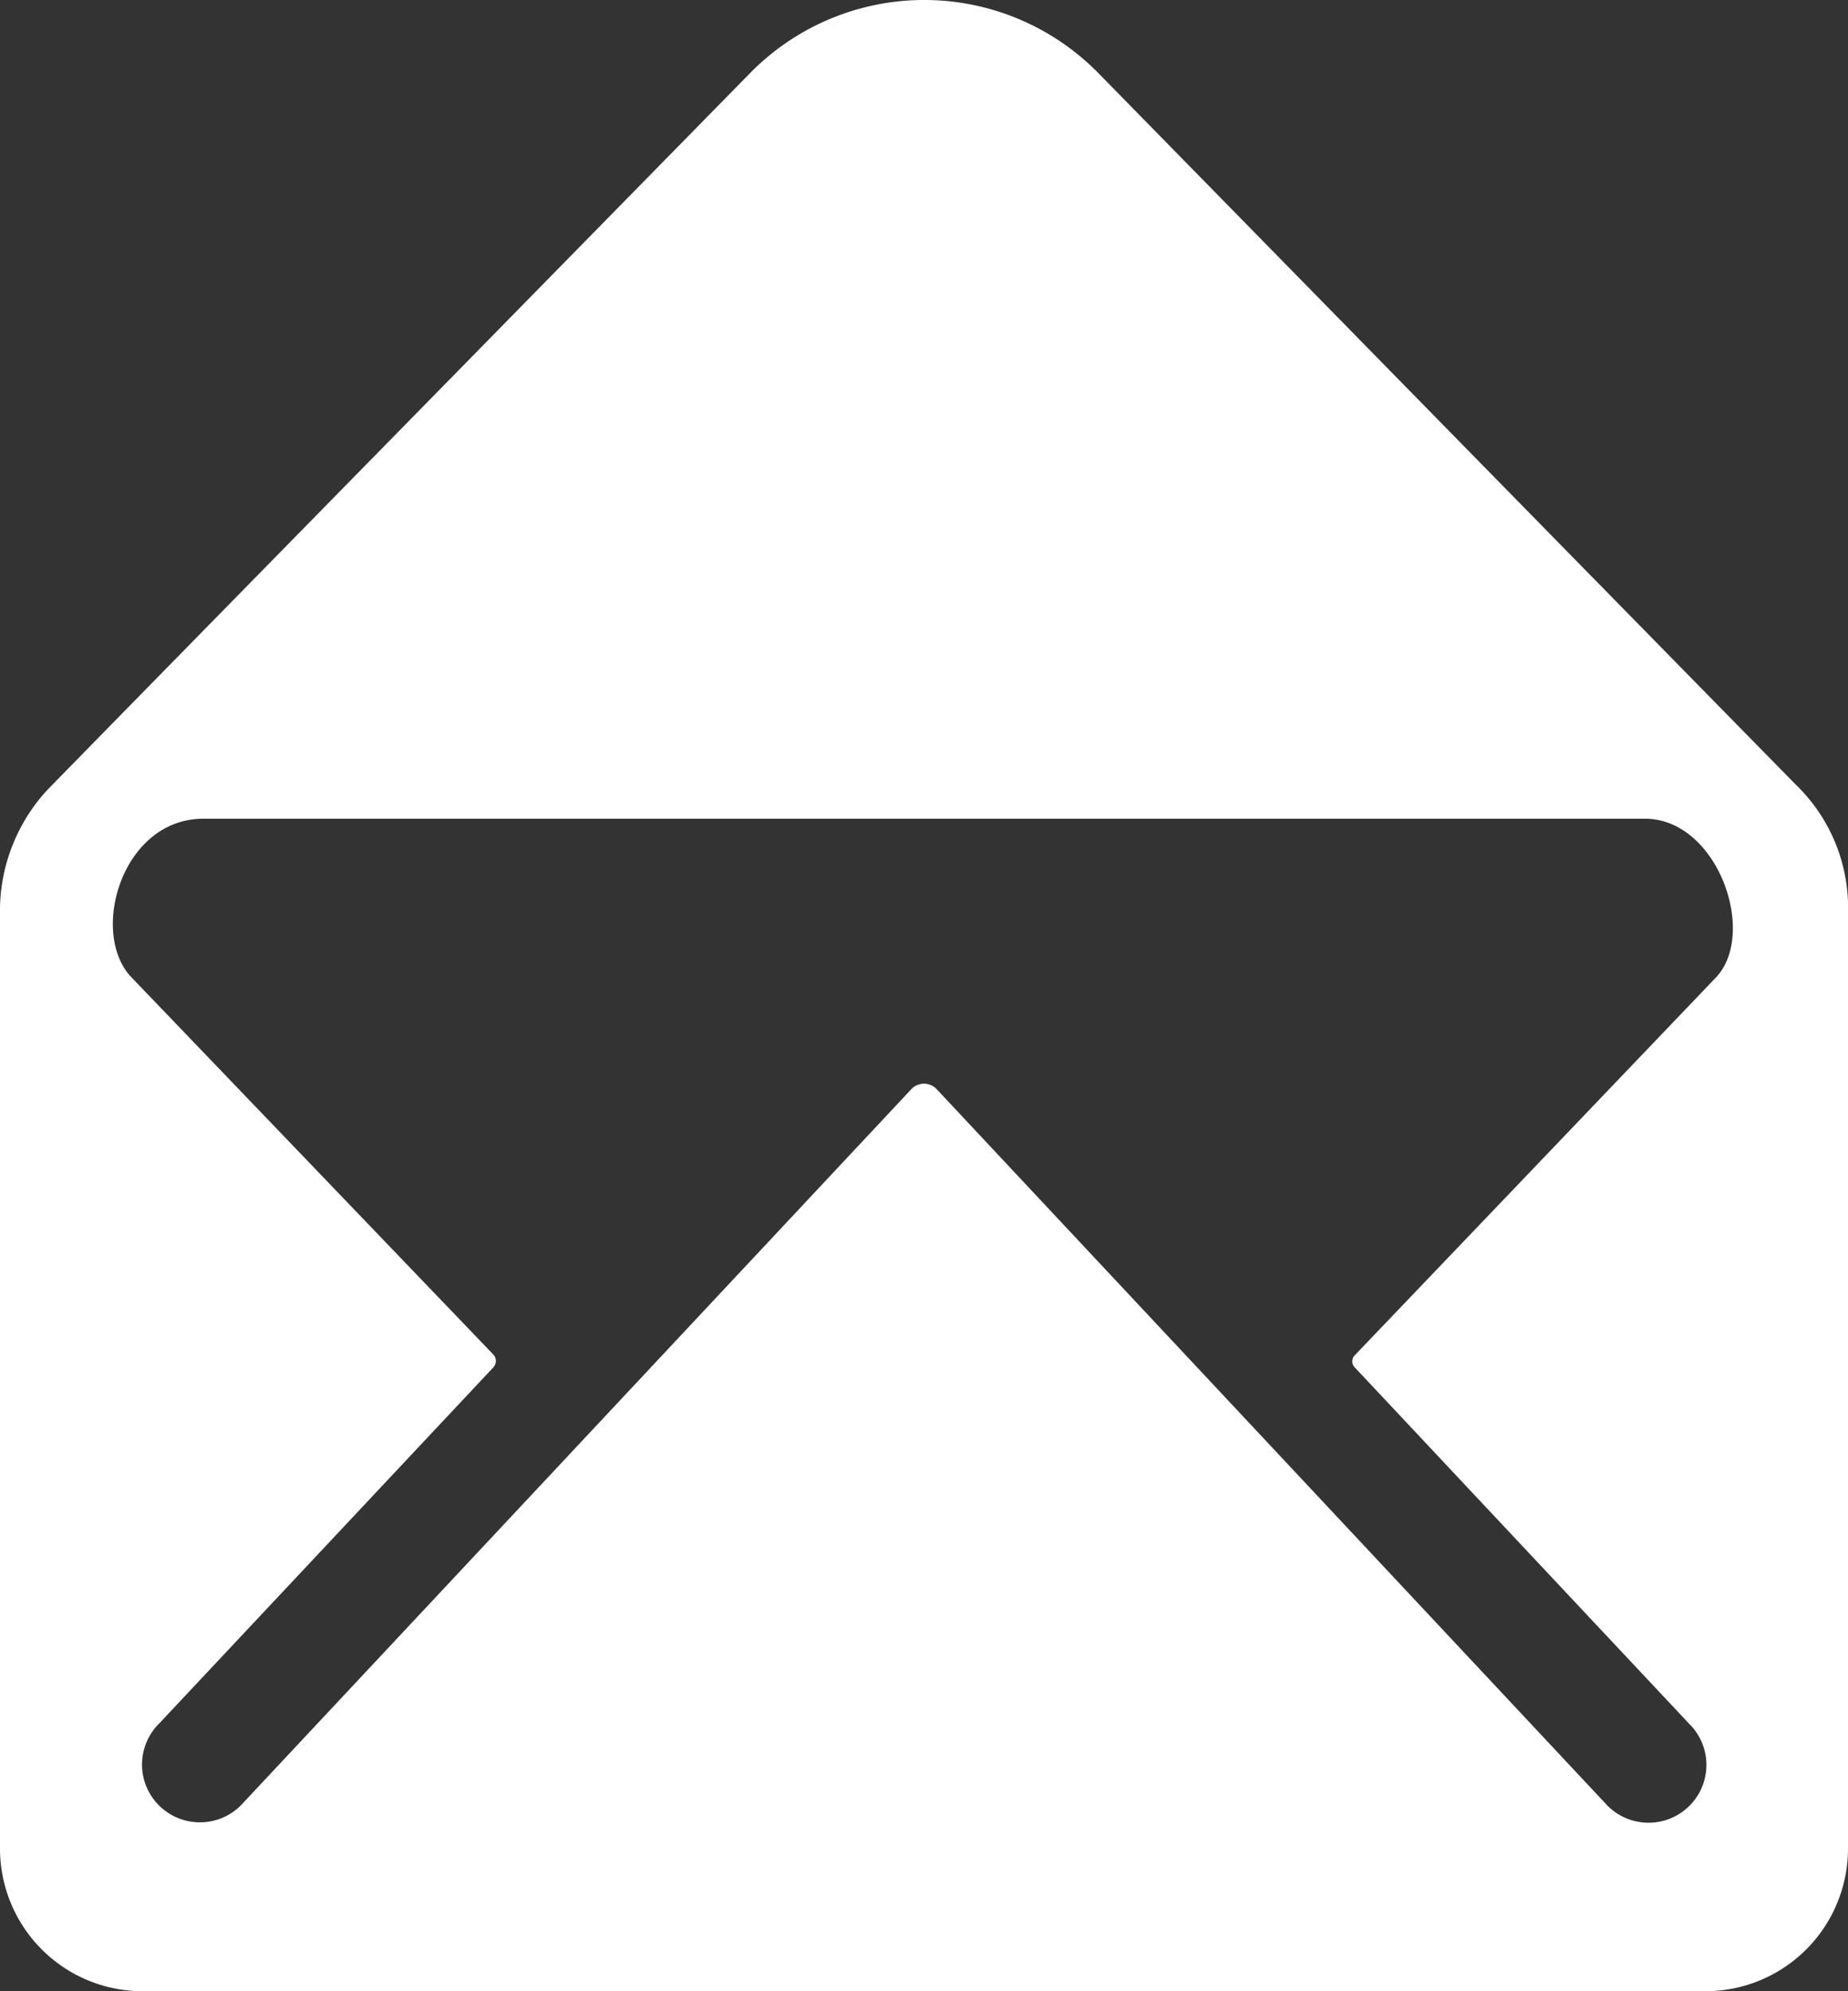
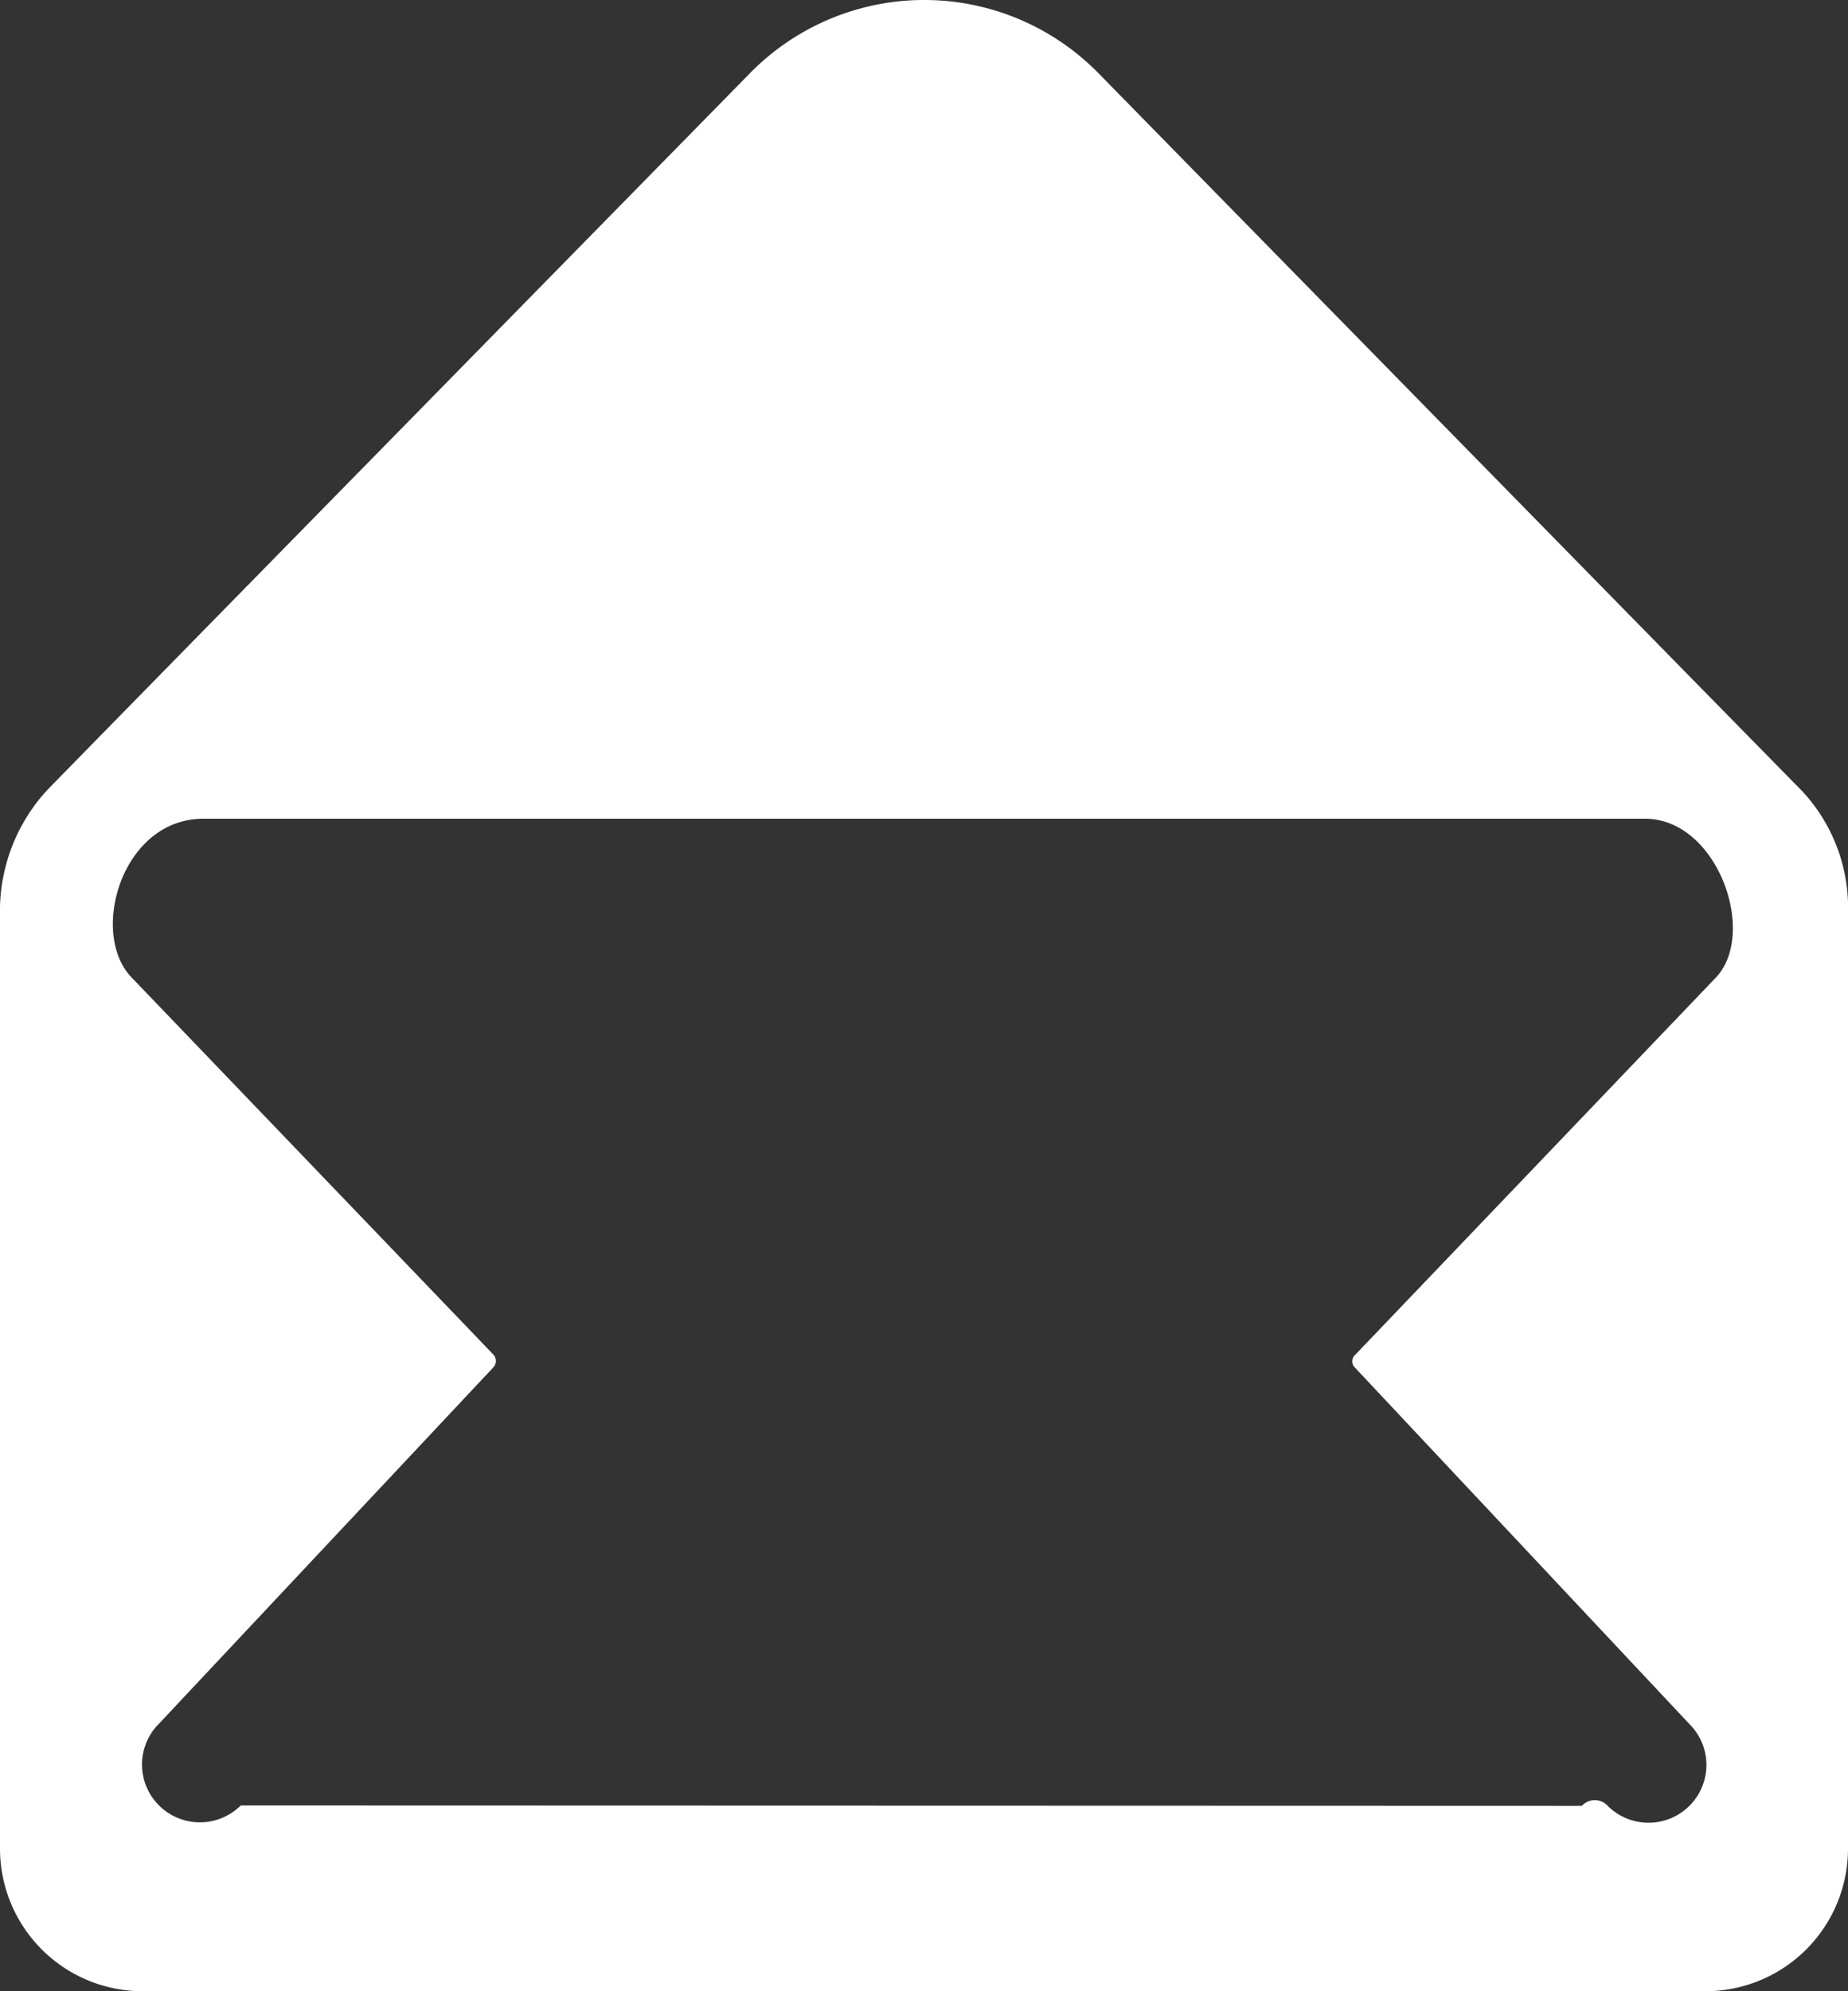
<svg xmlns="http://www.w3.org/2000/svg" width="38" height="40.923" viewBox="0 0 38 40.923">
  <rect x="0" y="0" width="38" height="40.923" fill="#333333" stroke="none" />
-   <path id="Icon_ionic-ios-mail-open" data-name="Icon ionic-ios-mail-open" d="M40.416,18.491c-.365-.365-14.46-14.743-14.46-14.743a5.018,5.018,0,0,0-7.162.009S4.763,18.053,4.334,18.5a3.67,3.67,0,0,0-.959,2.384V40.25A2.932,2.932,0,0,0,6.3,43.173H38.452a2.932,2.932,0,0,0,2.923-2.923V20.793A3.516,3.516,0,0,0,40.416,18.491Zm-1.772,3.864L31.236,30.1a.177.177,0,0,0,0,.256l6.878,7.326a1.185,1.185,0,0,1,0,1.681,1.191,1.191,0,0,1-1.681,0L22.64,24.639a.359.359,0,0,0-.53,0L8.326,39.355a1.191,1.191,0,0,1-1.681,0,1.185,1.185,0,0,1,0-1.681l6.878-7.326a.194.194,0,0,0,0-.256L6.088,22.346c-.886-.9-.219-3.27,1.471-3.27H37.191C38.7,19.067,39.53,21.46,38.644,22.355Z" transform="translate(-3.375 -2.25)" fill="#fff" />
+   <path id="Icon_ionic-ios-mail-open" data-name="Icon ionic-ios-mail-open" d="M40.416,18.491c-.365-.365-14.46-14.743-14.46-14.743a5.018,5.018,0,0,0-7.162.009S4.763,18.053,4.334,18.5a3.67,3.67,0,0,0-.959,2.384V40.25A2.932,2.932,0,0,0,6.3,43.173H38.452a2.932,2.932,0,0,0,2.923-2.923V20.793A3.516,3.516,0,0,0,40.416,18.491Zm-1.772,3.864L31.236,30.1a.177.177,0,0,0,0,.256l6.878,7.326a1.185,1.185,0,0,1,0,1.681,1.191,1.191,0,0,1-1.681,0a.359.359,0,0,0-.53,0L8.326,39.355a1.191,1.191,0,0,1-1.681,0,1.185,1.185,0,0,1,0-1.681l6.878-7.326a.194.194,0,0,0,0-.256L6.088,22.346c-.886-.9-.219-3.27,1.471-3.27H37.191C38.7,19.067,39.53,21.46,38.644,22.355Z" transform="translate(-3.375 -2.25)" fill="#fff" />
</svg>